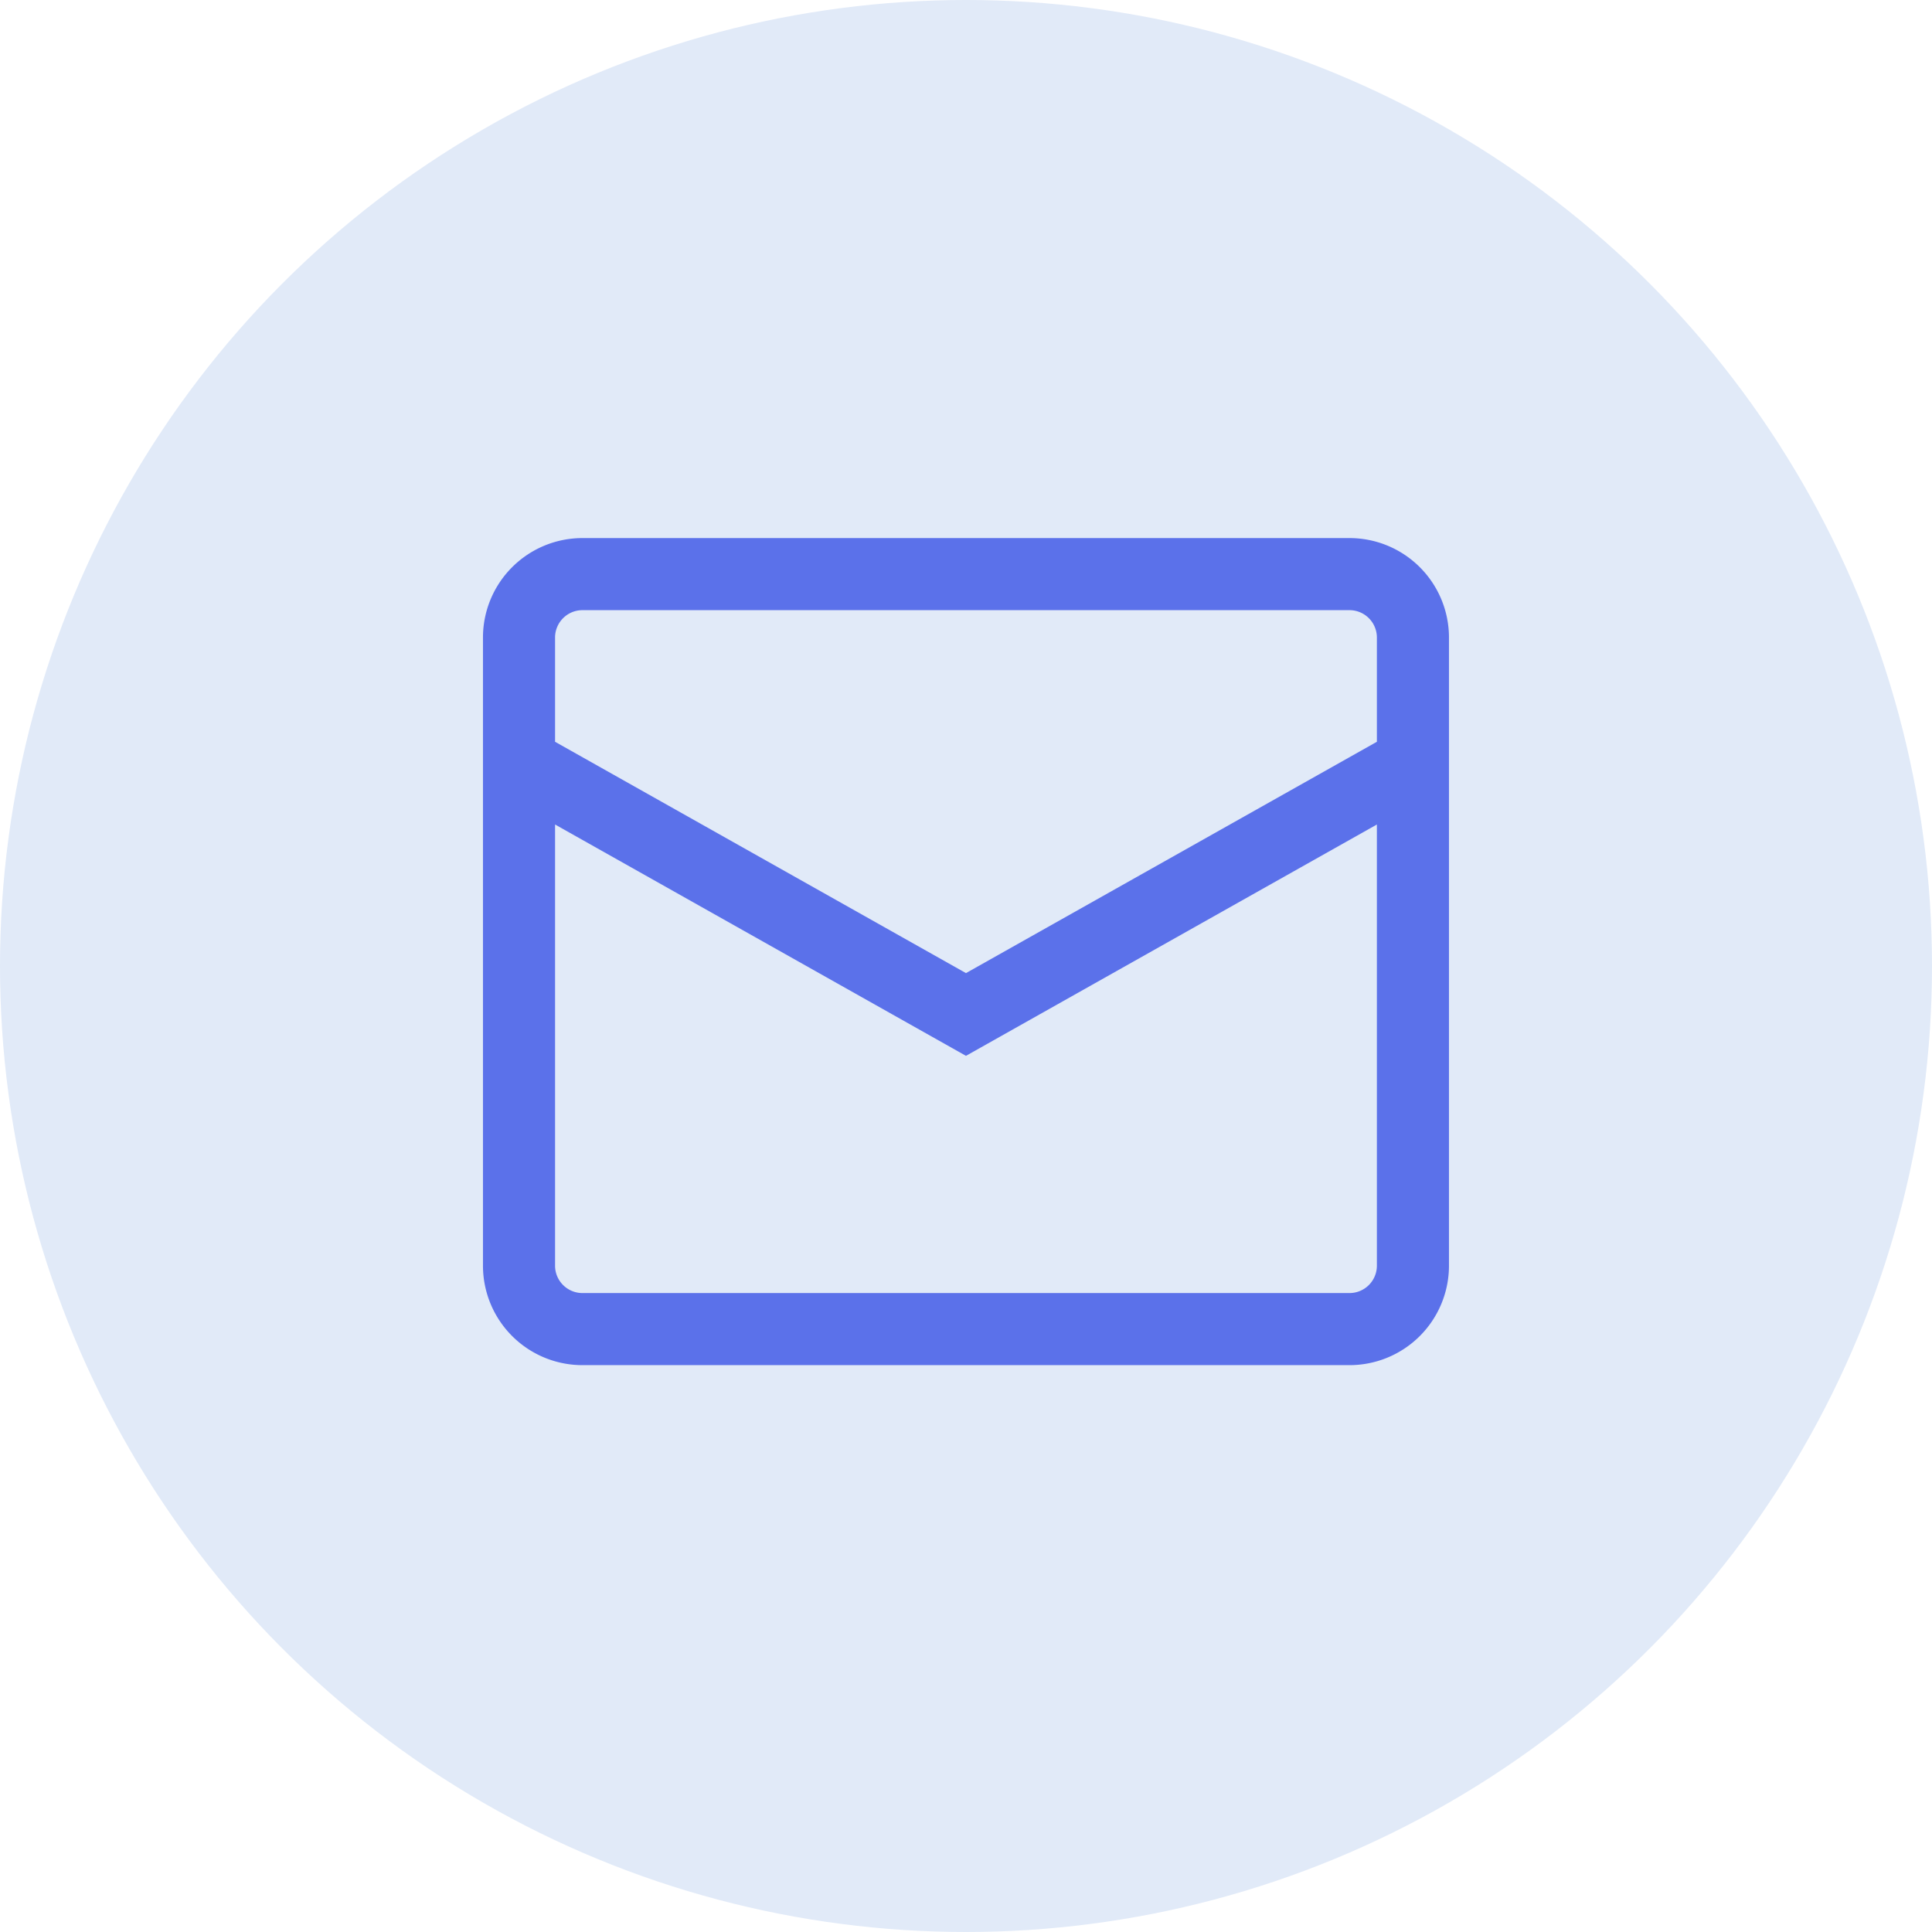
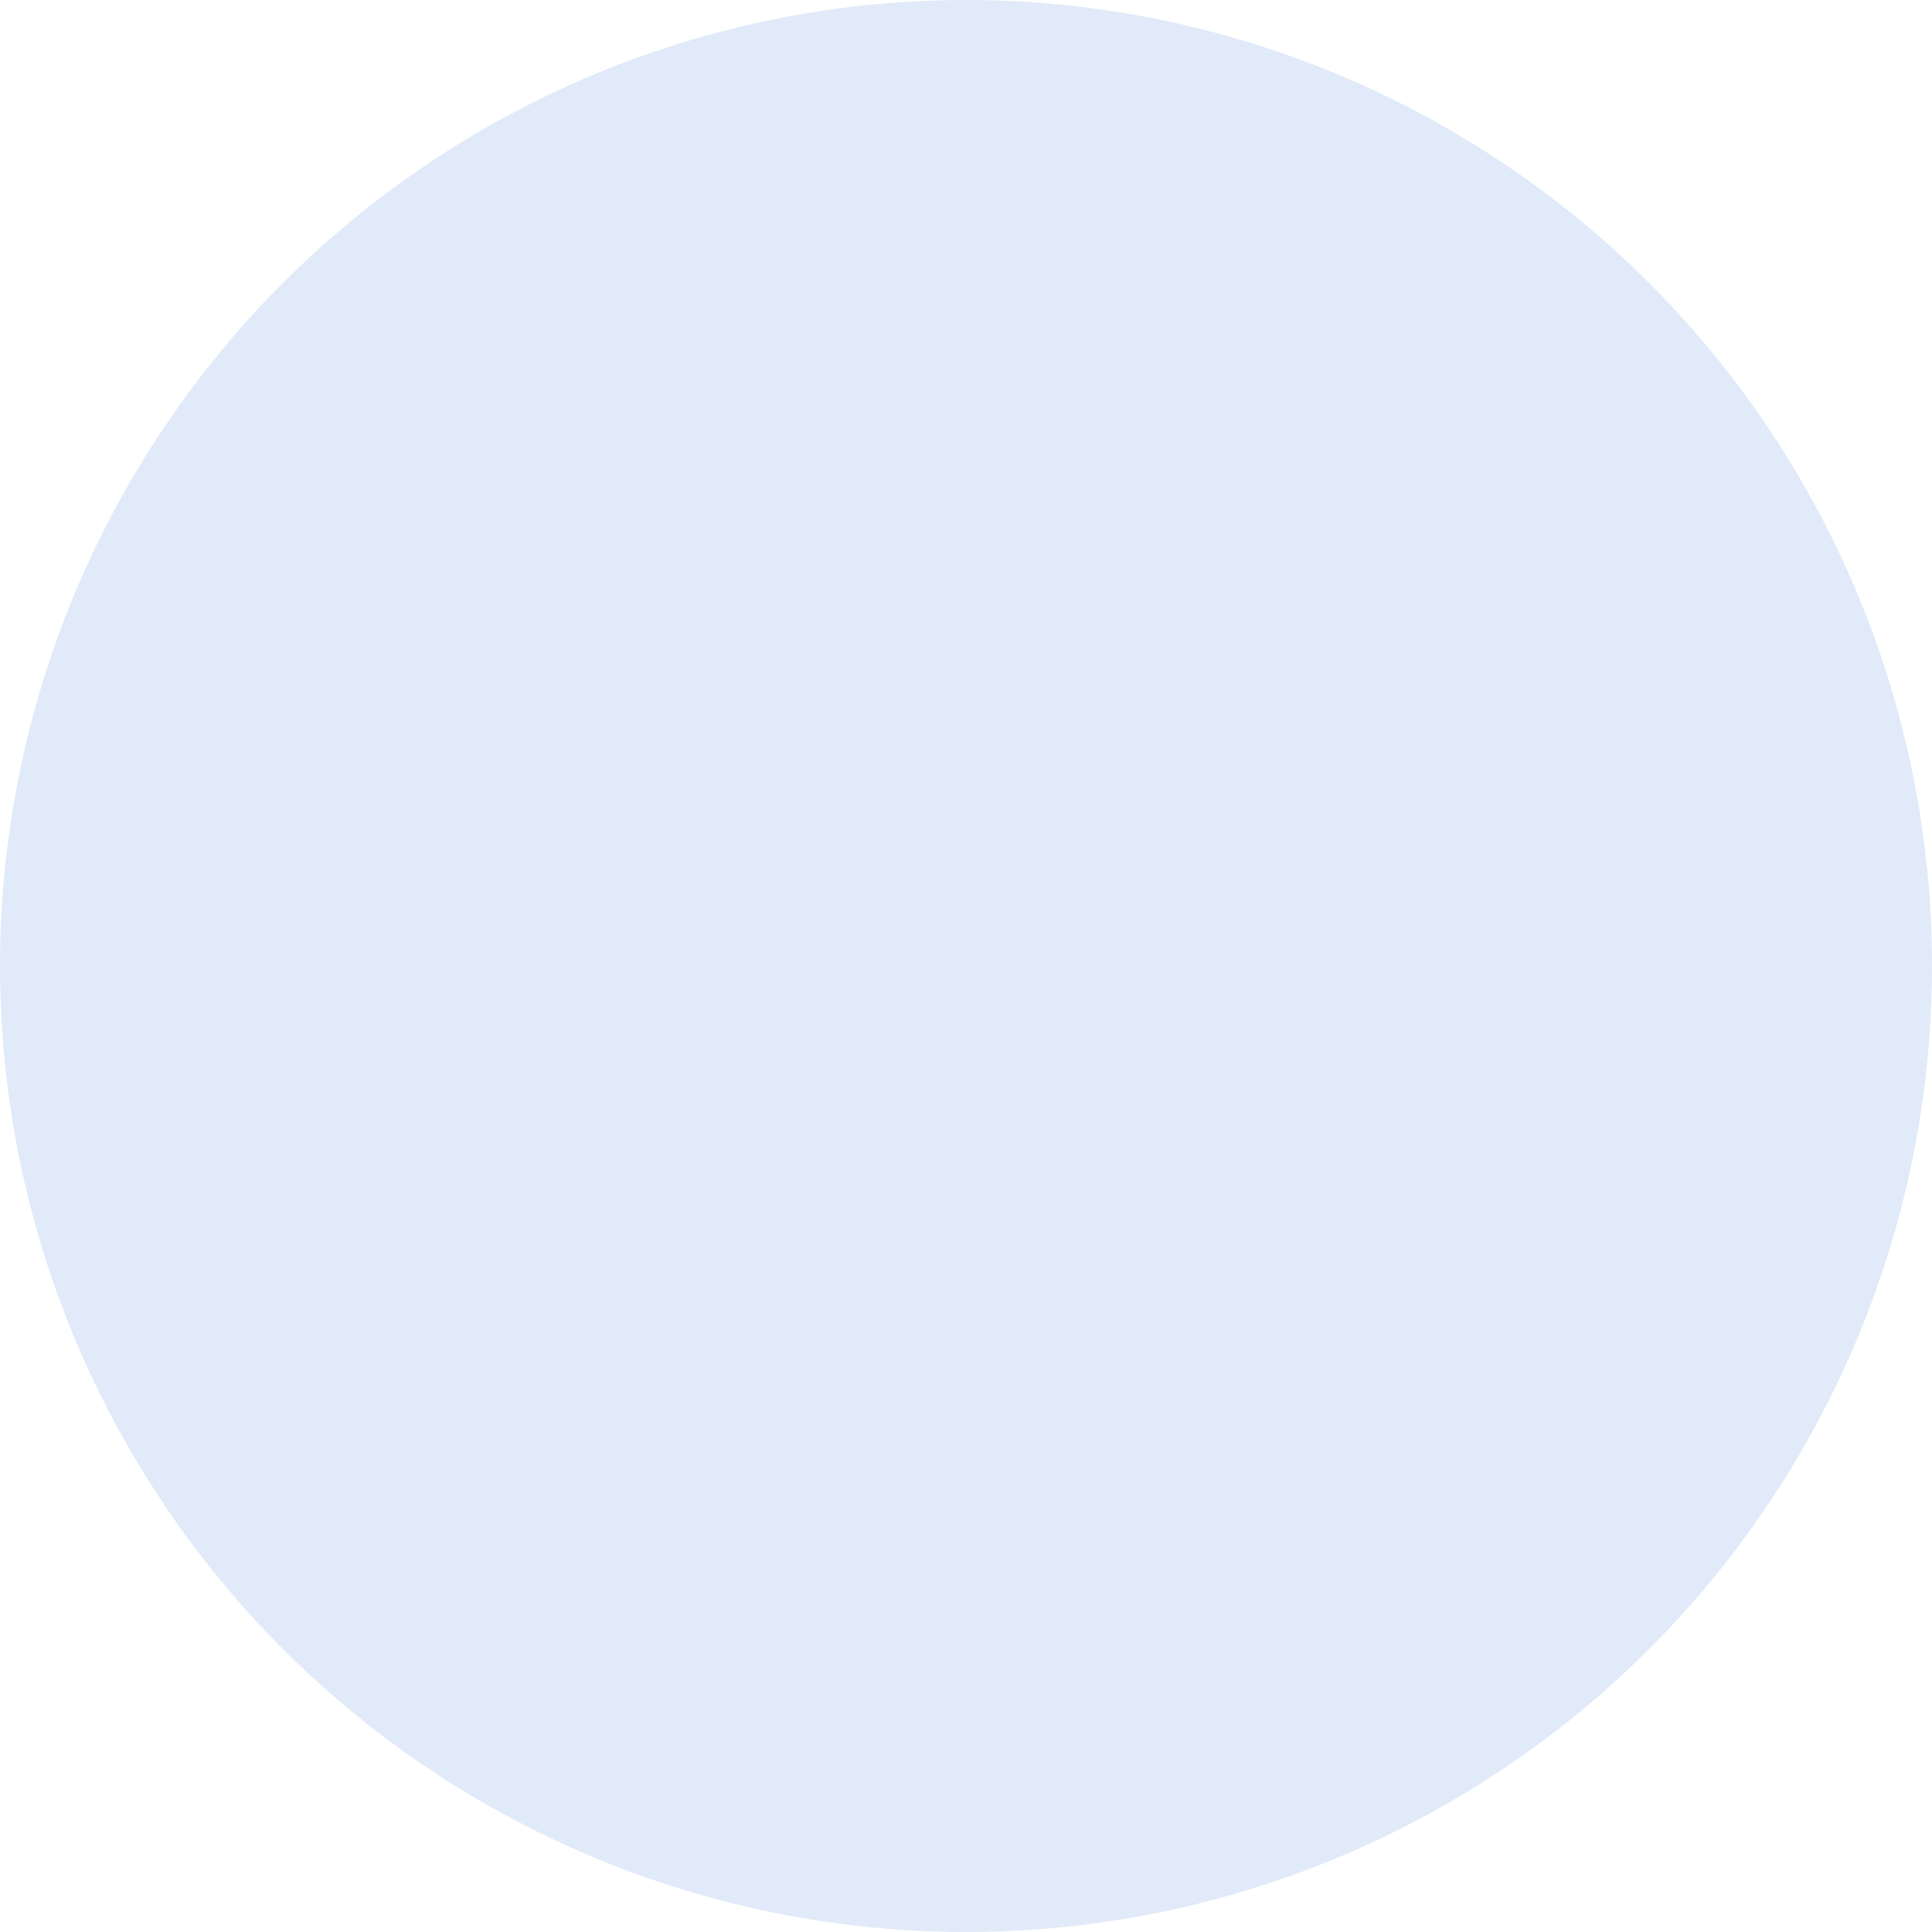
<svg xmlns="http://www.w3.org/2000/svg" width="67" height="67" viewBox="0 0 67 67">
  <g transform="translate(-888 -3255)">
    <circle cx="33.5" cy="33.5" r="33.5" fill="#e1eaf8" transform="translate(888 3255)" />
-     <path fill="none" stroke="#5b71ea" stroke-width="2.5px" d="M.5 8.045L16 16.771l15.5-8.726M2.714 1.5h26.574A2.2 2.2 0 0 1 31.5 3.682V25.5a2.2 2.2 0 0 1-2.214 2.182H2.714A2.2 2.2 0 0 1 .5 25.5V3.682A2.2 2.2 0 0 1 2.714 1.5z" transform="translate(905.499 3273.41)" />
  </g>
</svg>